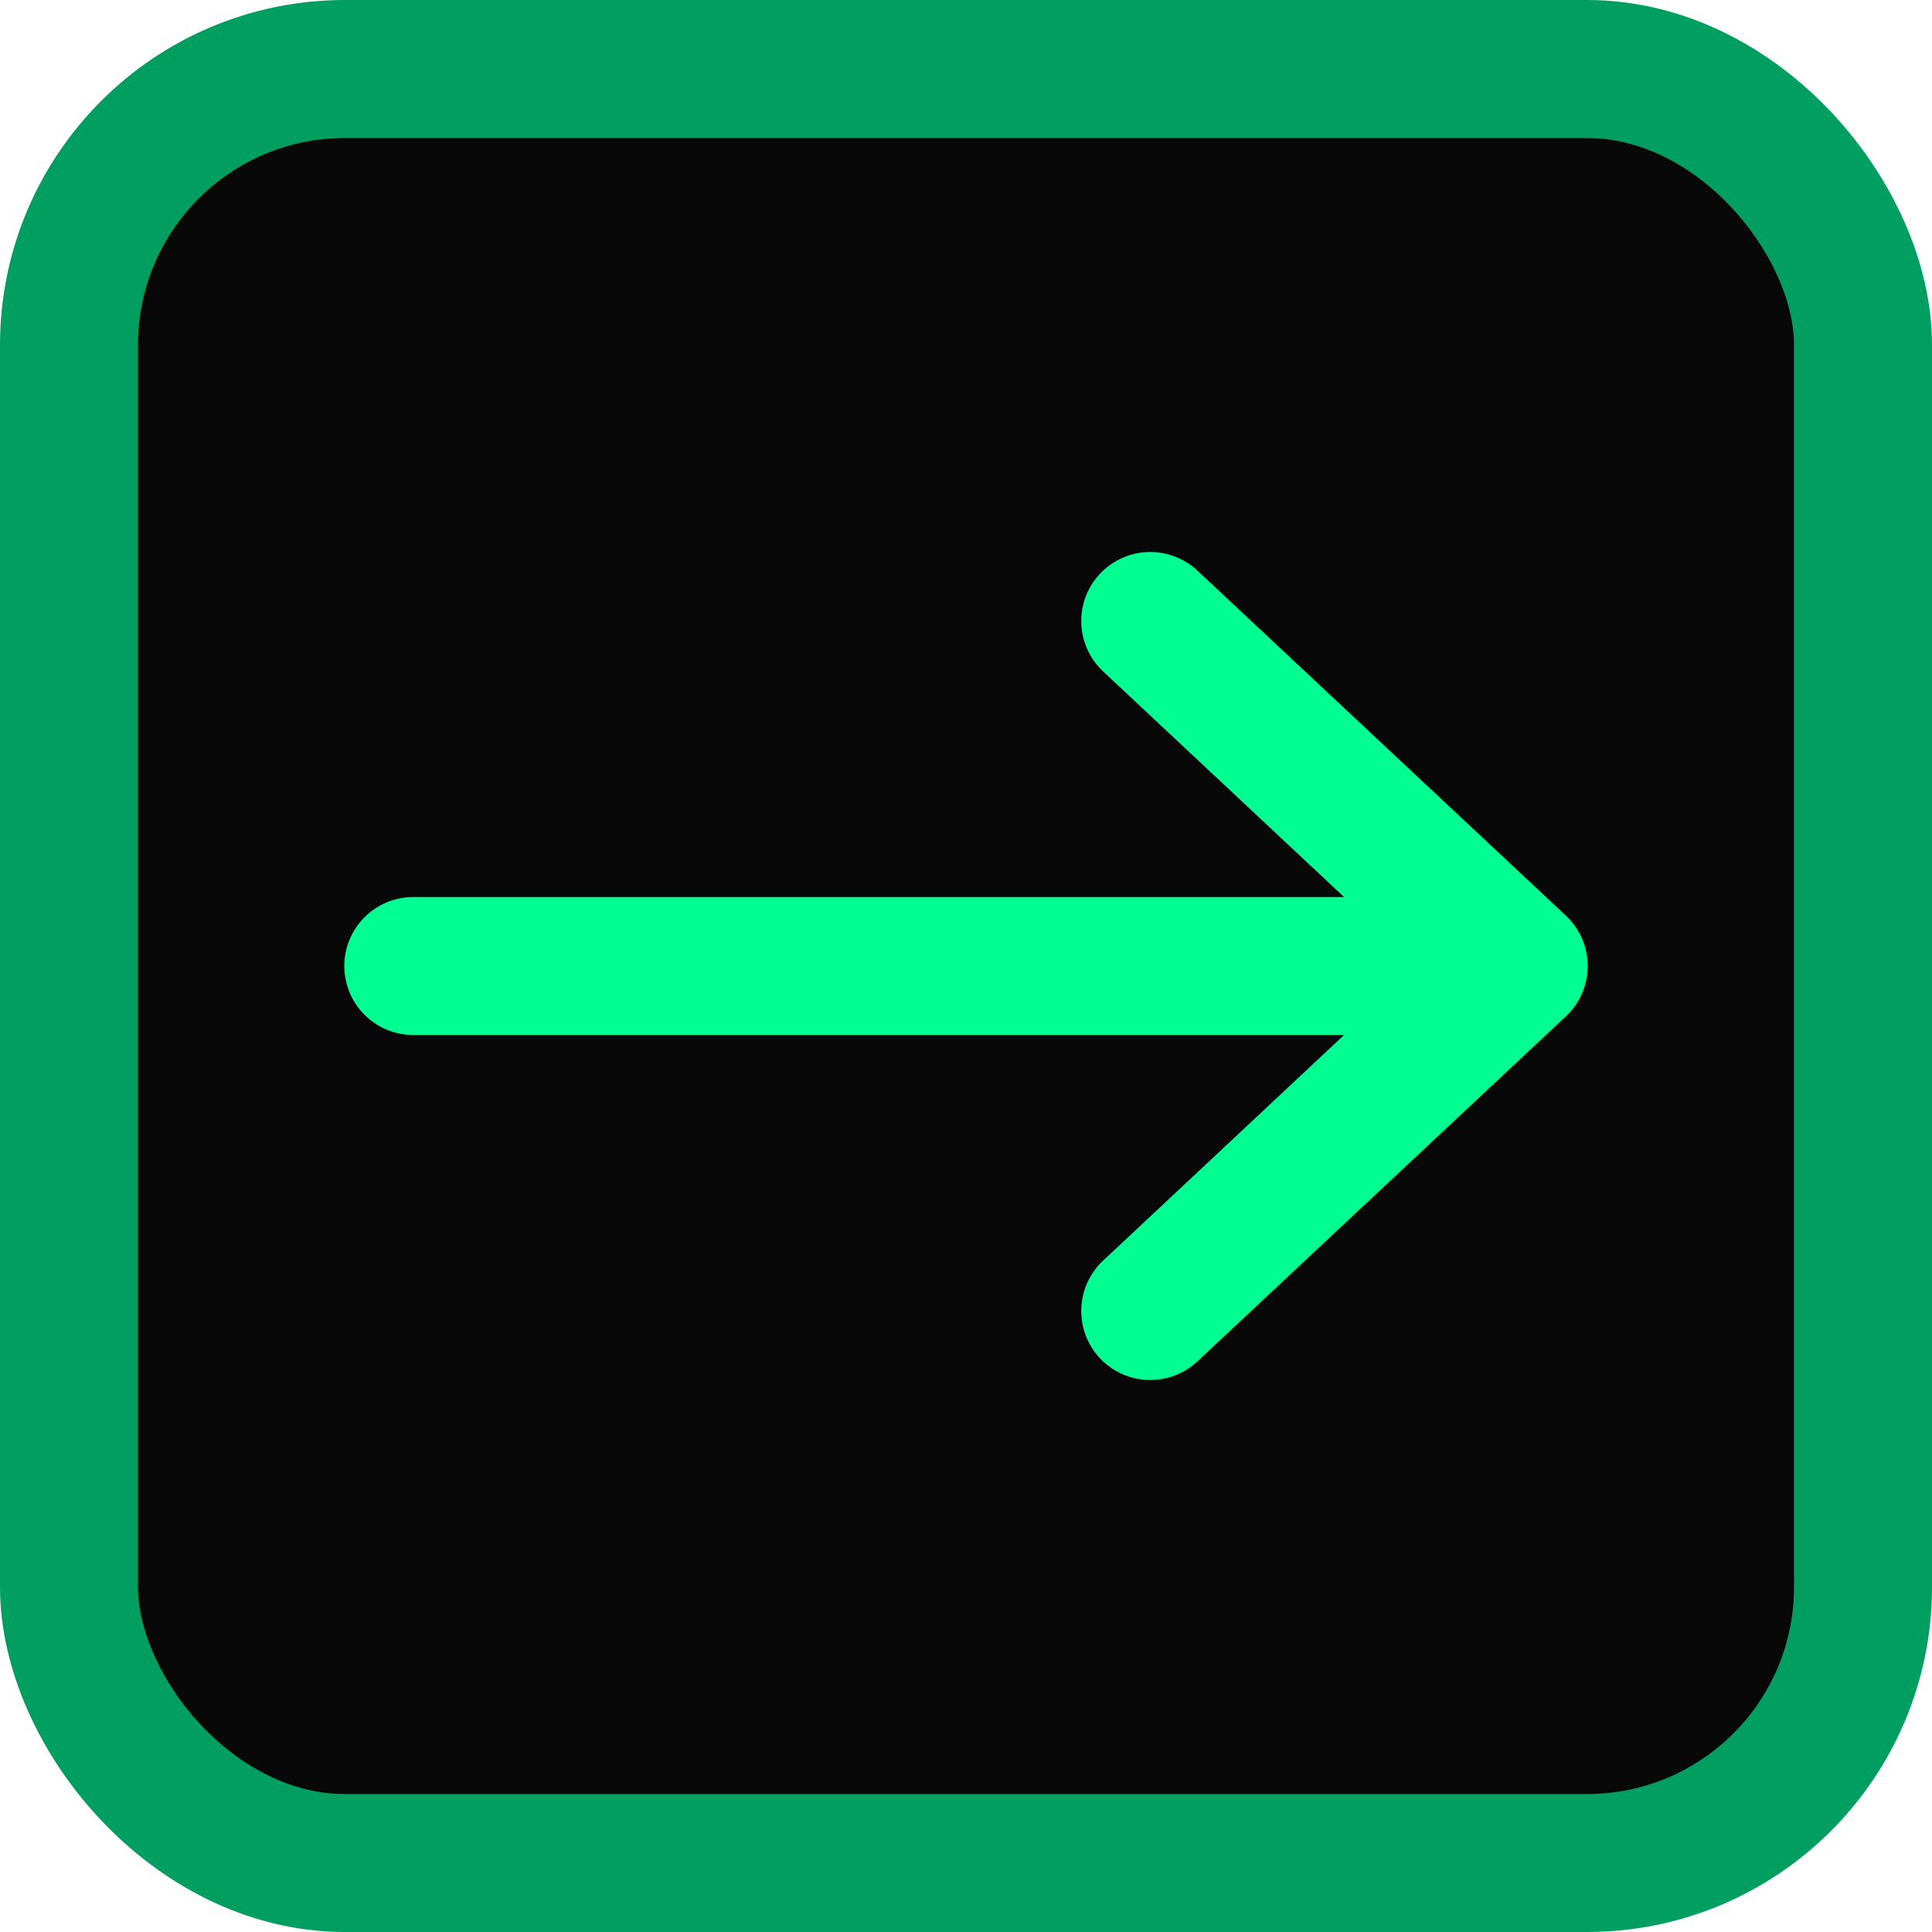
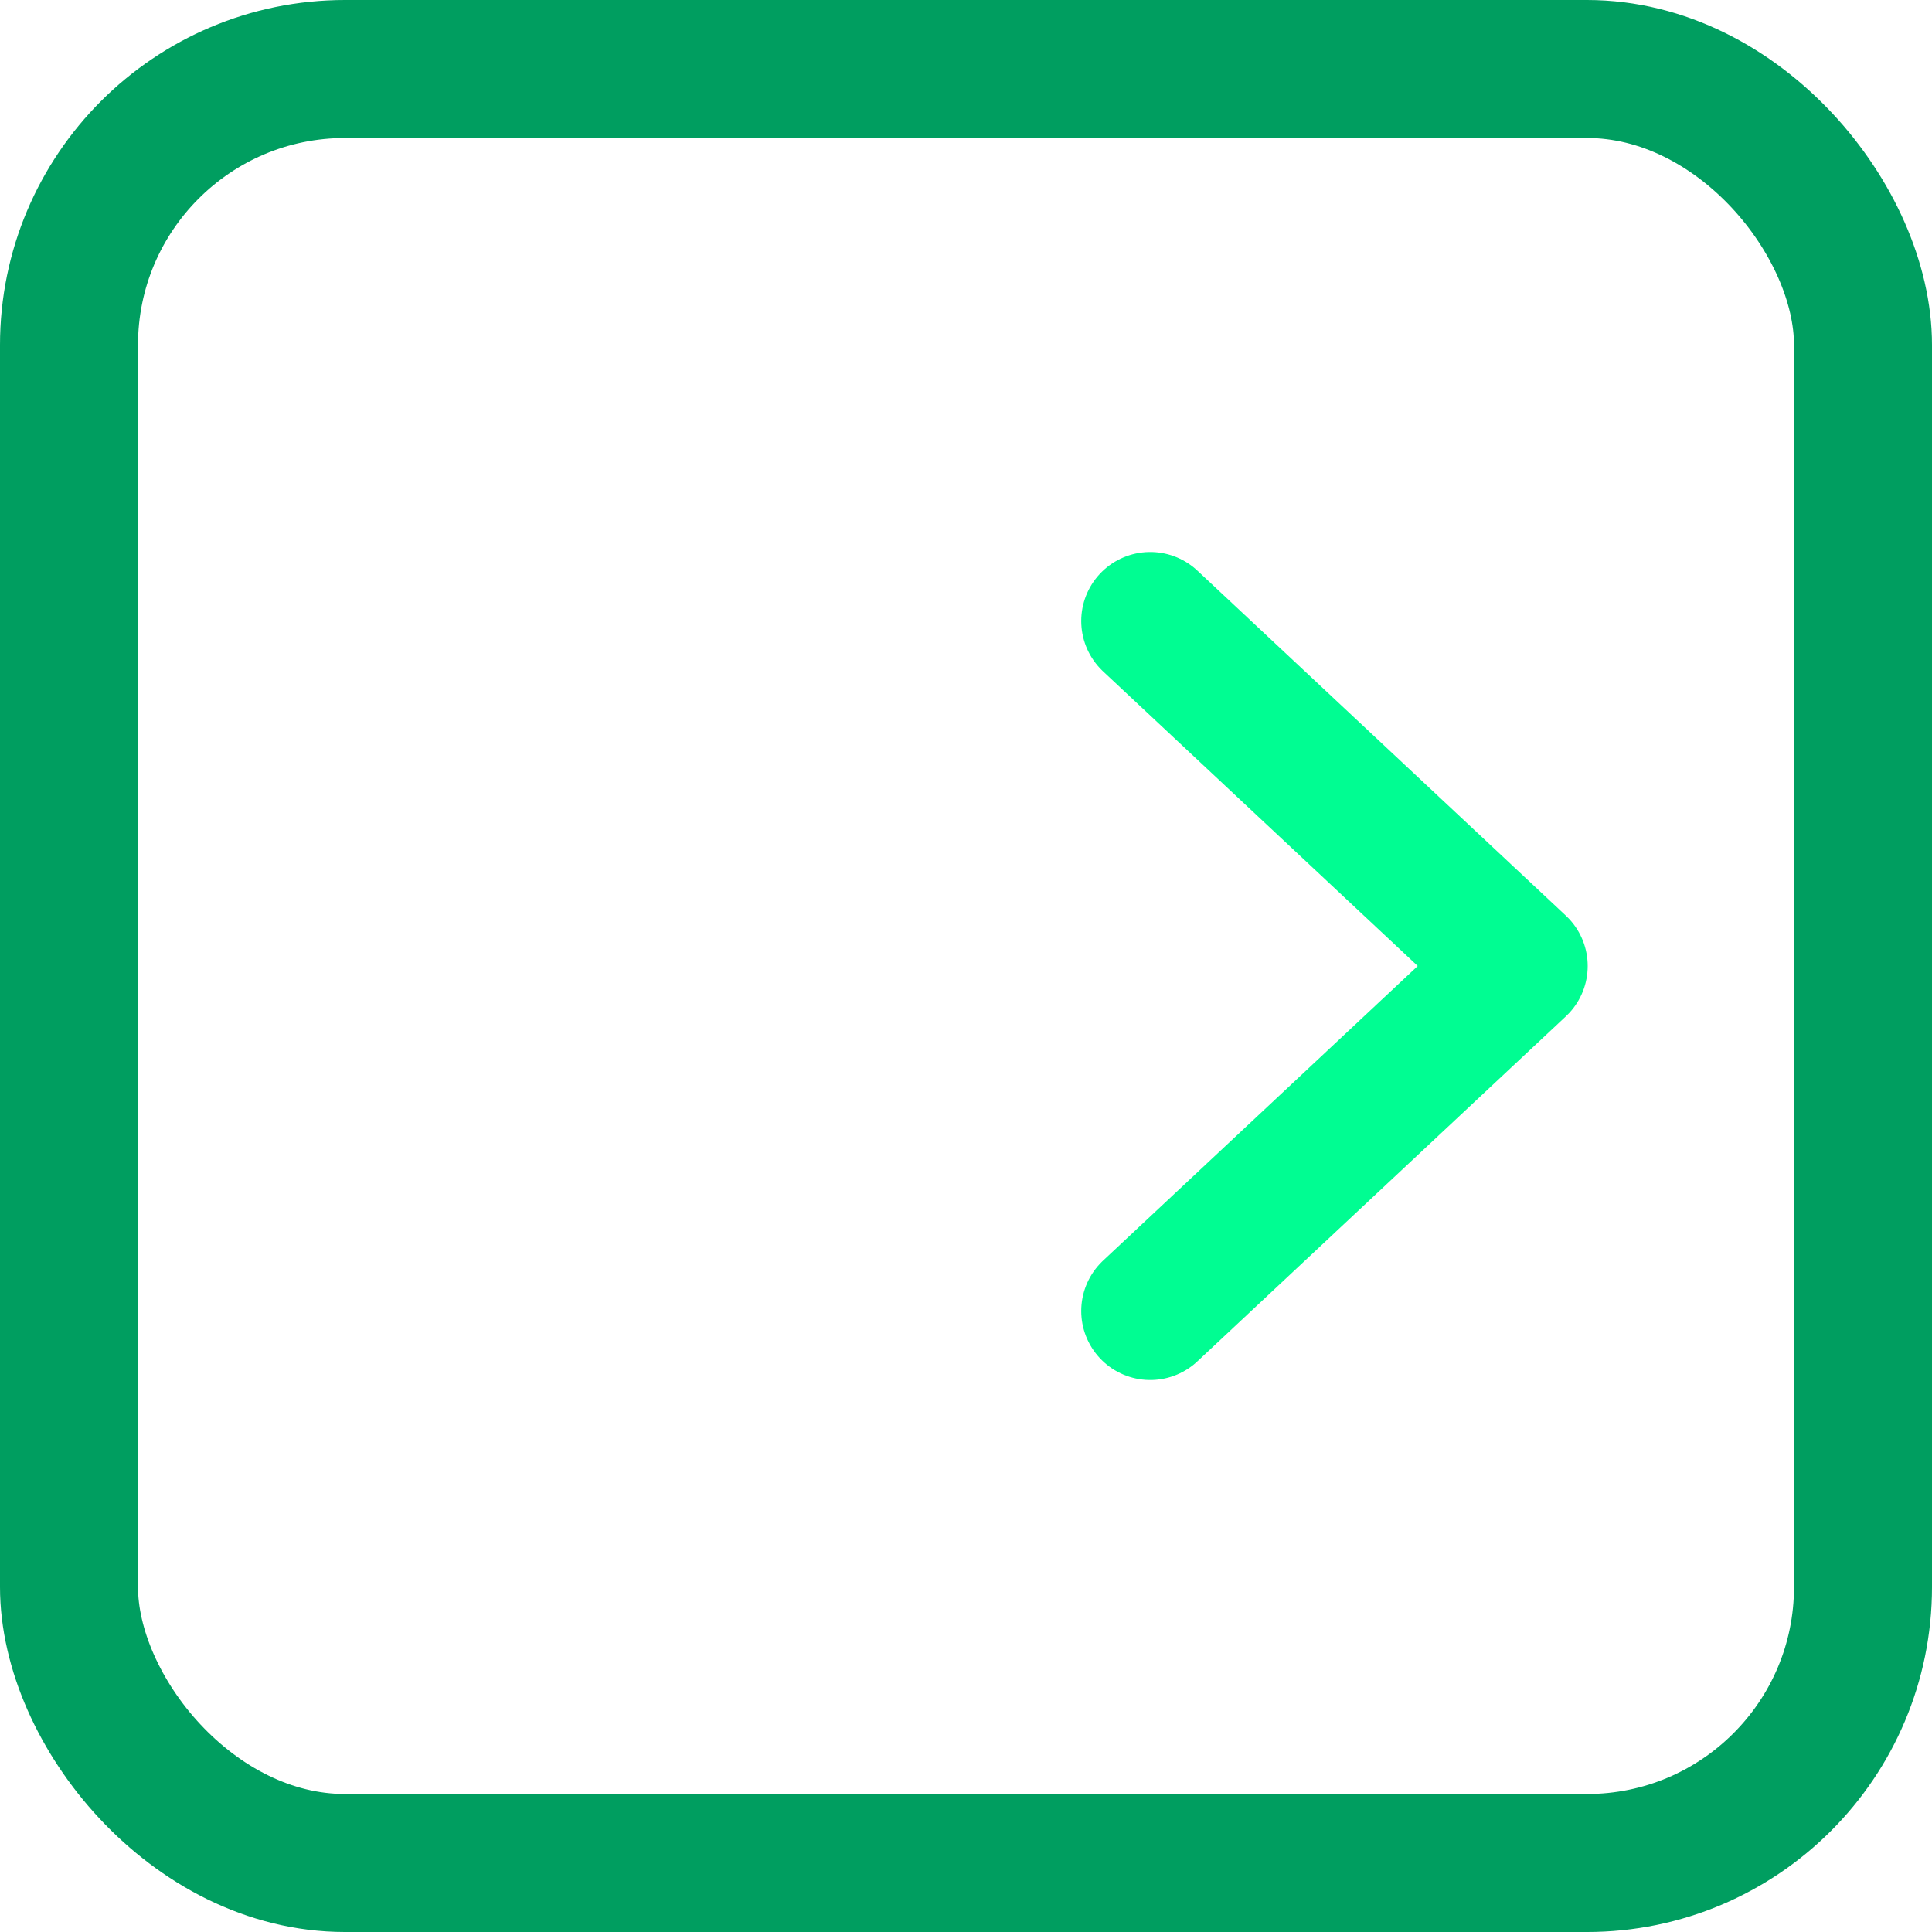
<svg xmlns="http://www.w3.org/2000/svg" width="28" height="28" viewBox="0 0 28 28" fill="none">
-   <rect x="1" y="1" width="26" height="26" rx="4" fill="#080808" />
  <rect x="1" y="1" width="26" height="26" rx="4" stroke="#009E60" stroke-width="2" />
-   <path d="M5.99 14L20.99 14" stroke="#00FD92" stroke-width="2" stroke-linecap="round" stroke-linejoin="round" />
  <path d="M16.67 9L22.01 14L16.67 19" stroke="#00FD92" stroke-width="2" stroke-linecap="round" stroke-linejoin="round" />
</svg>